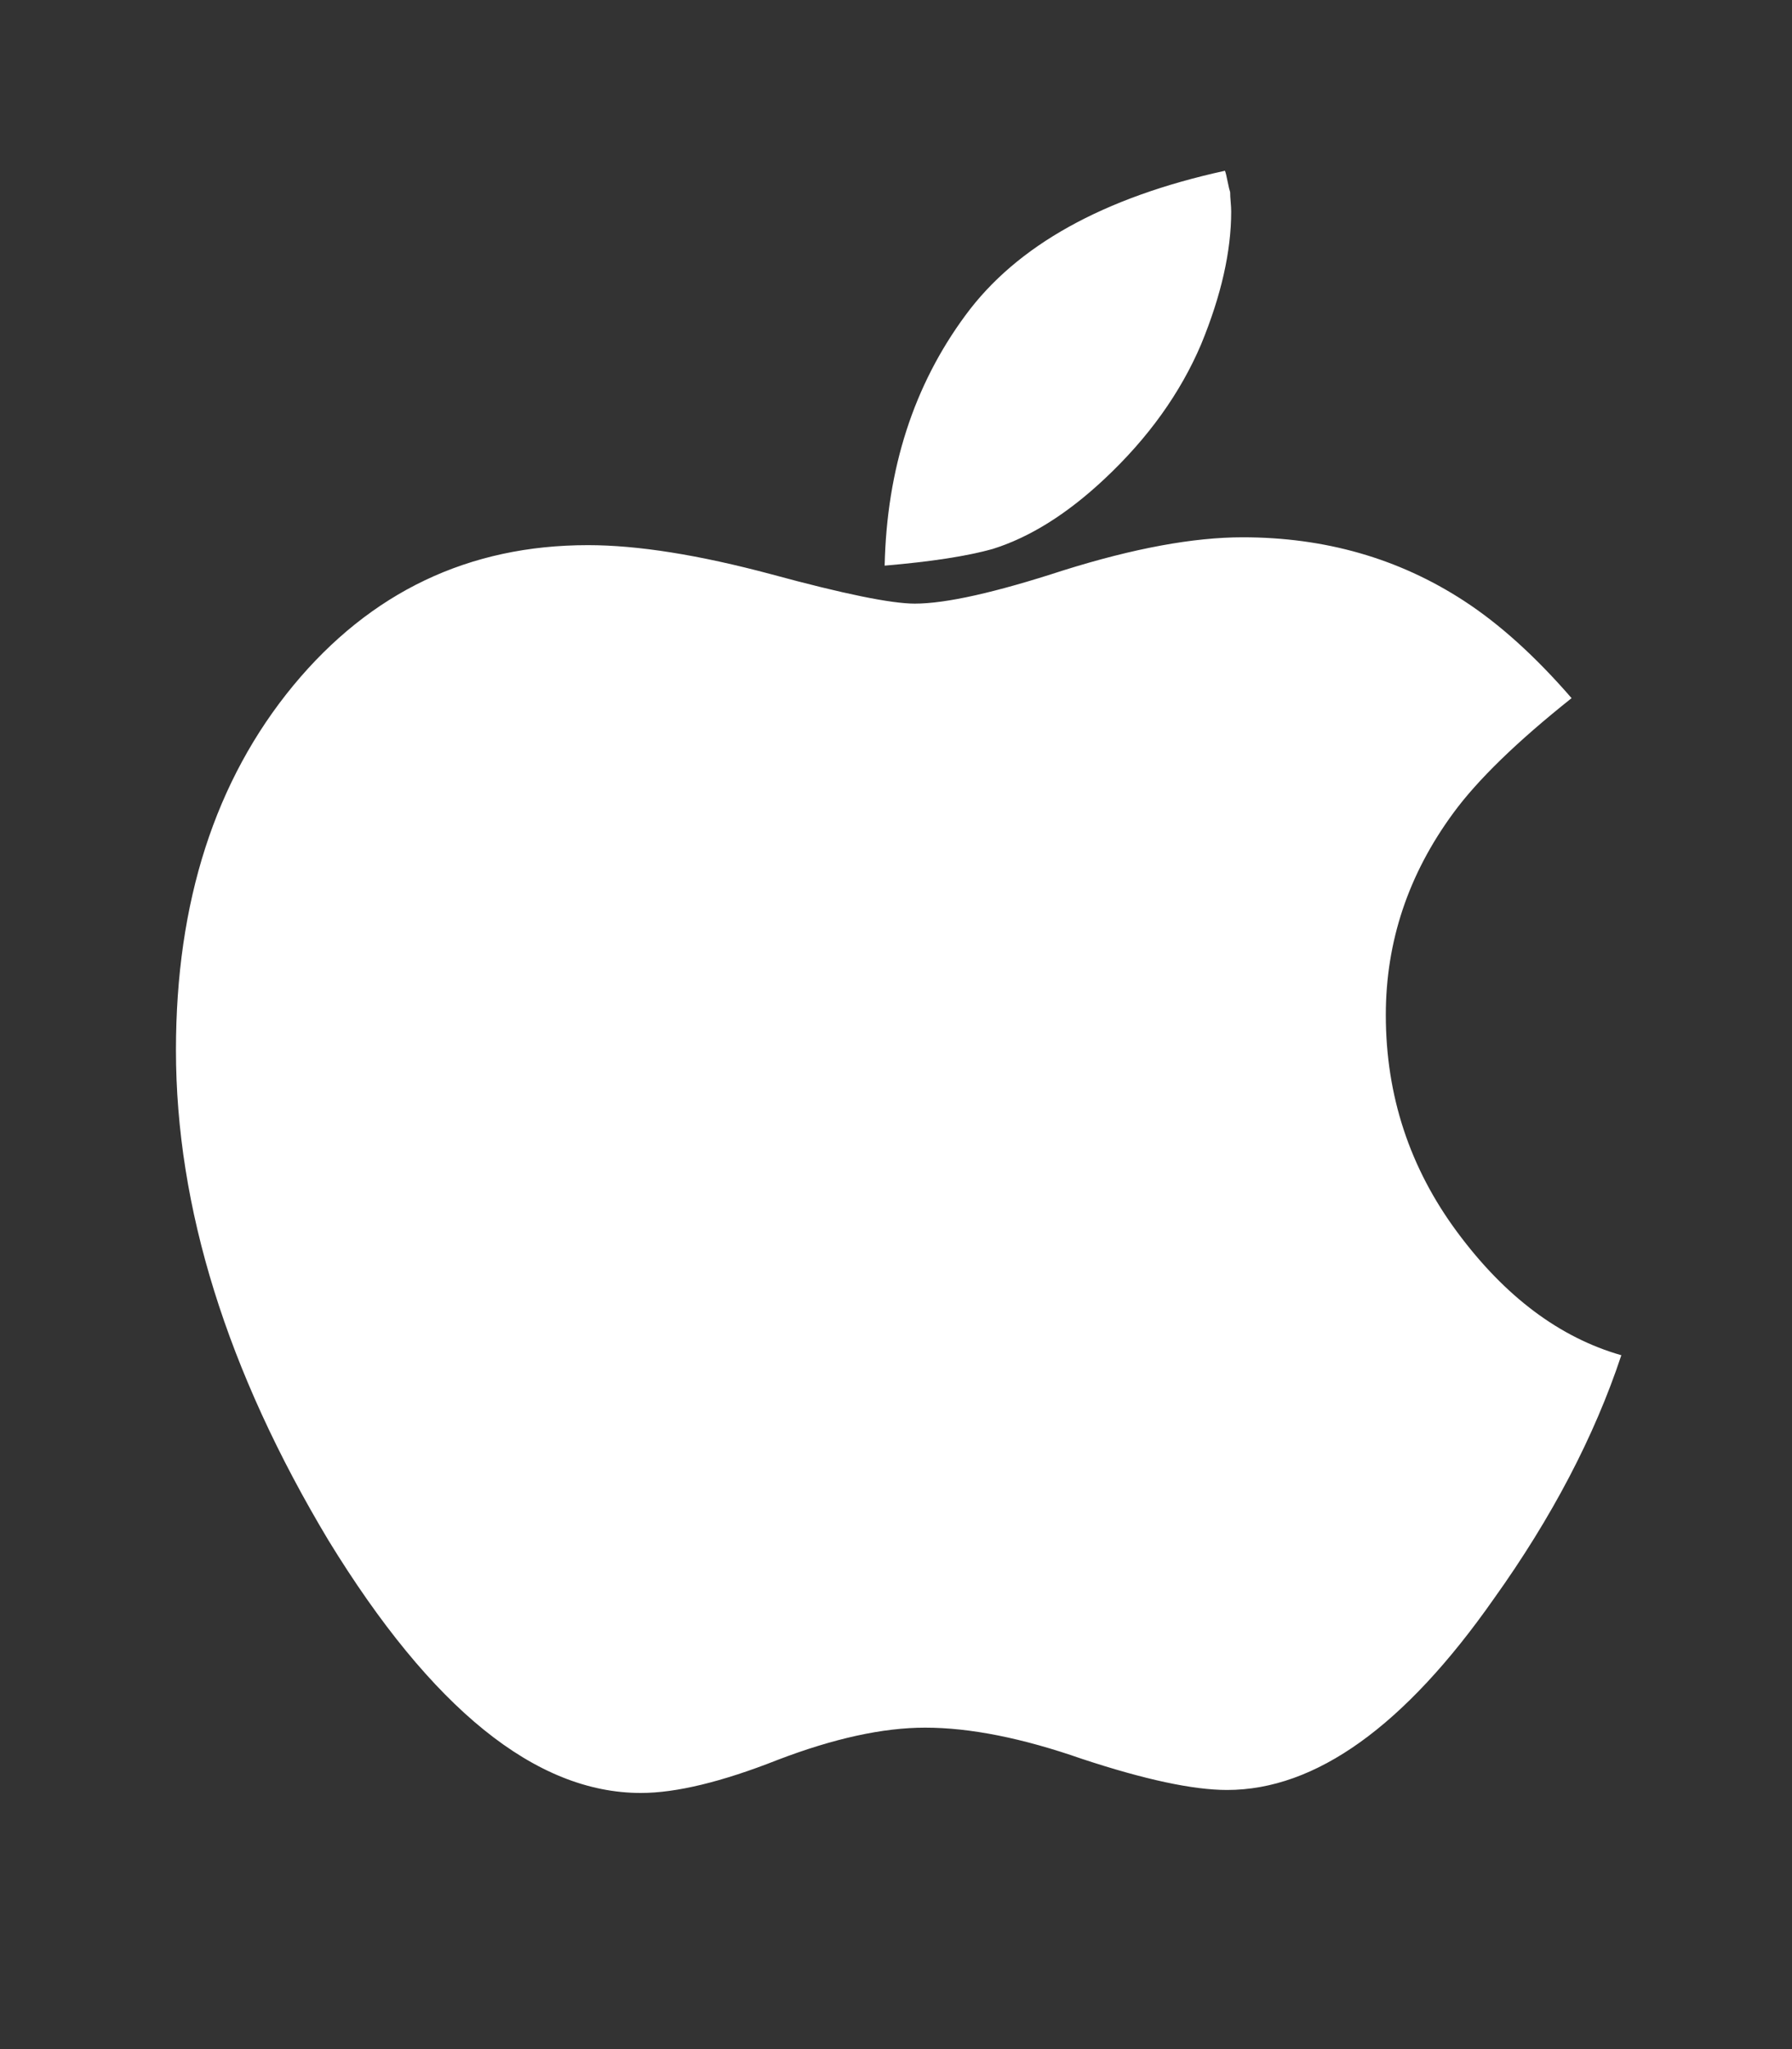
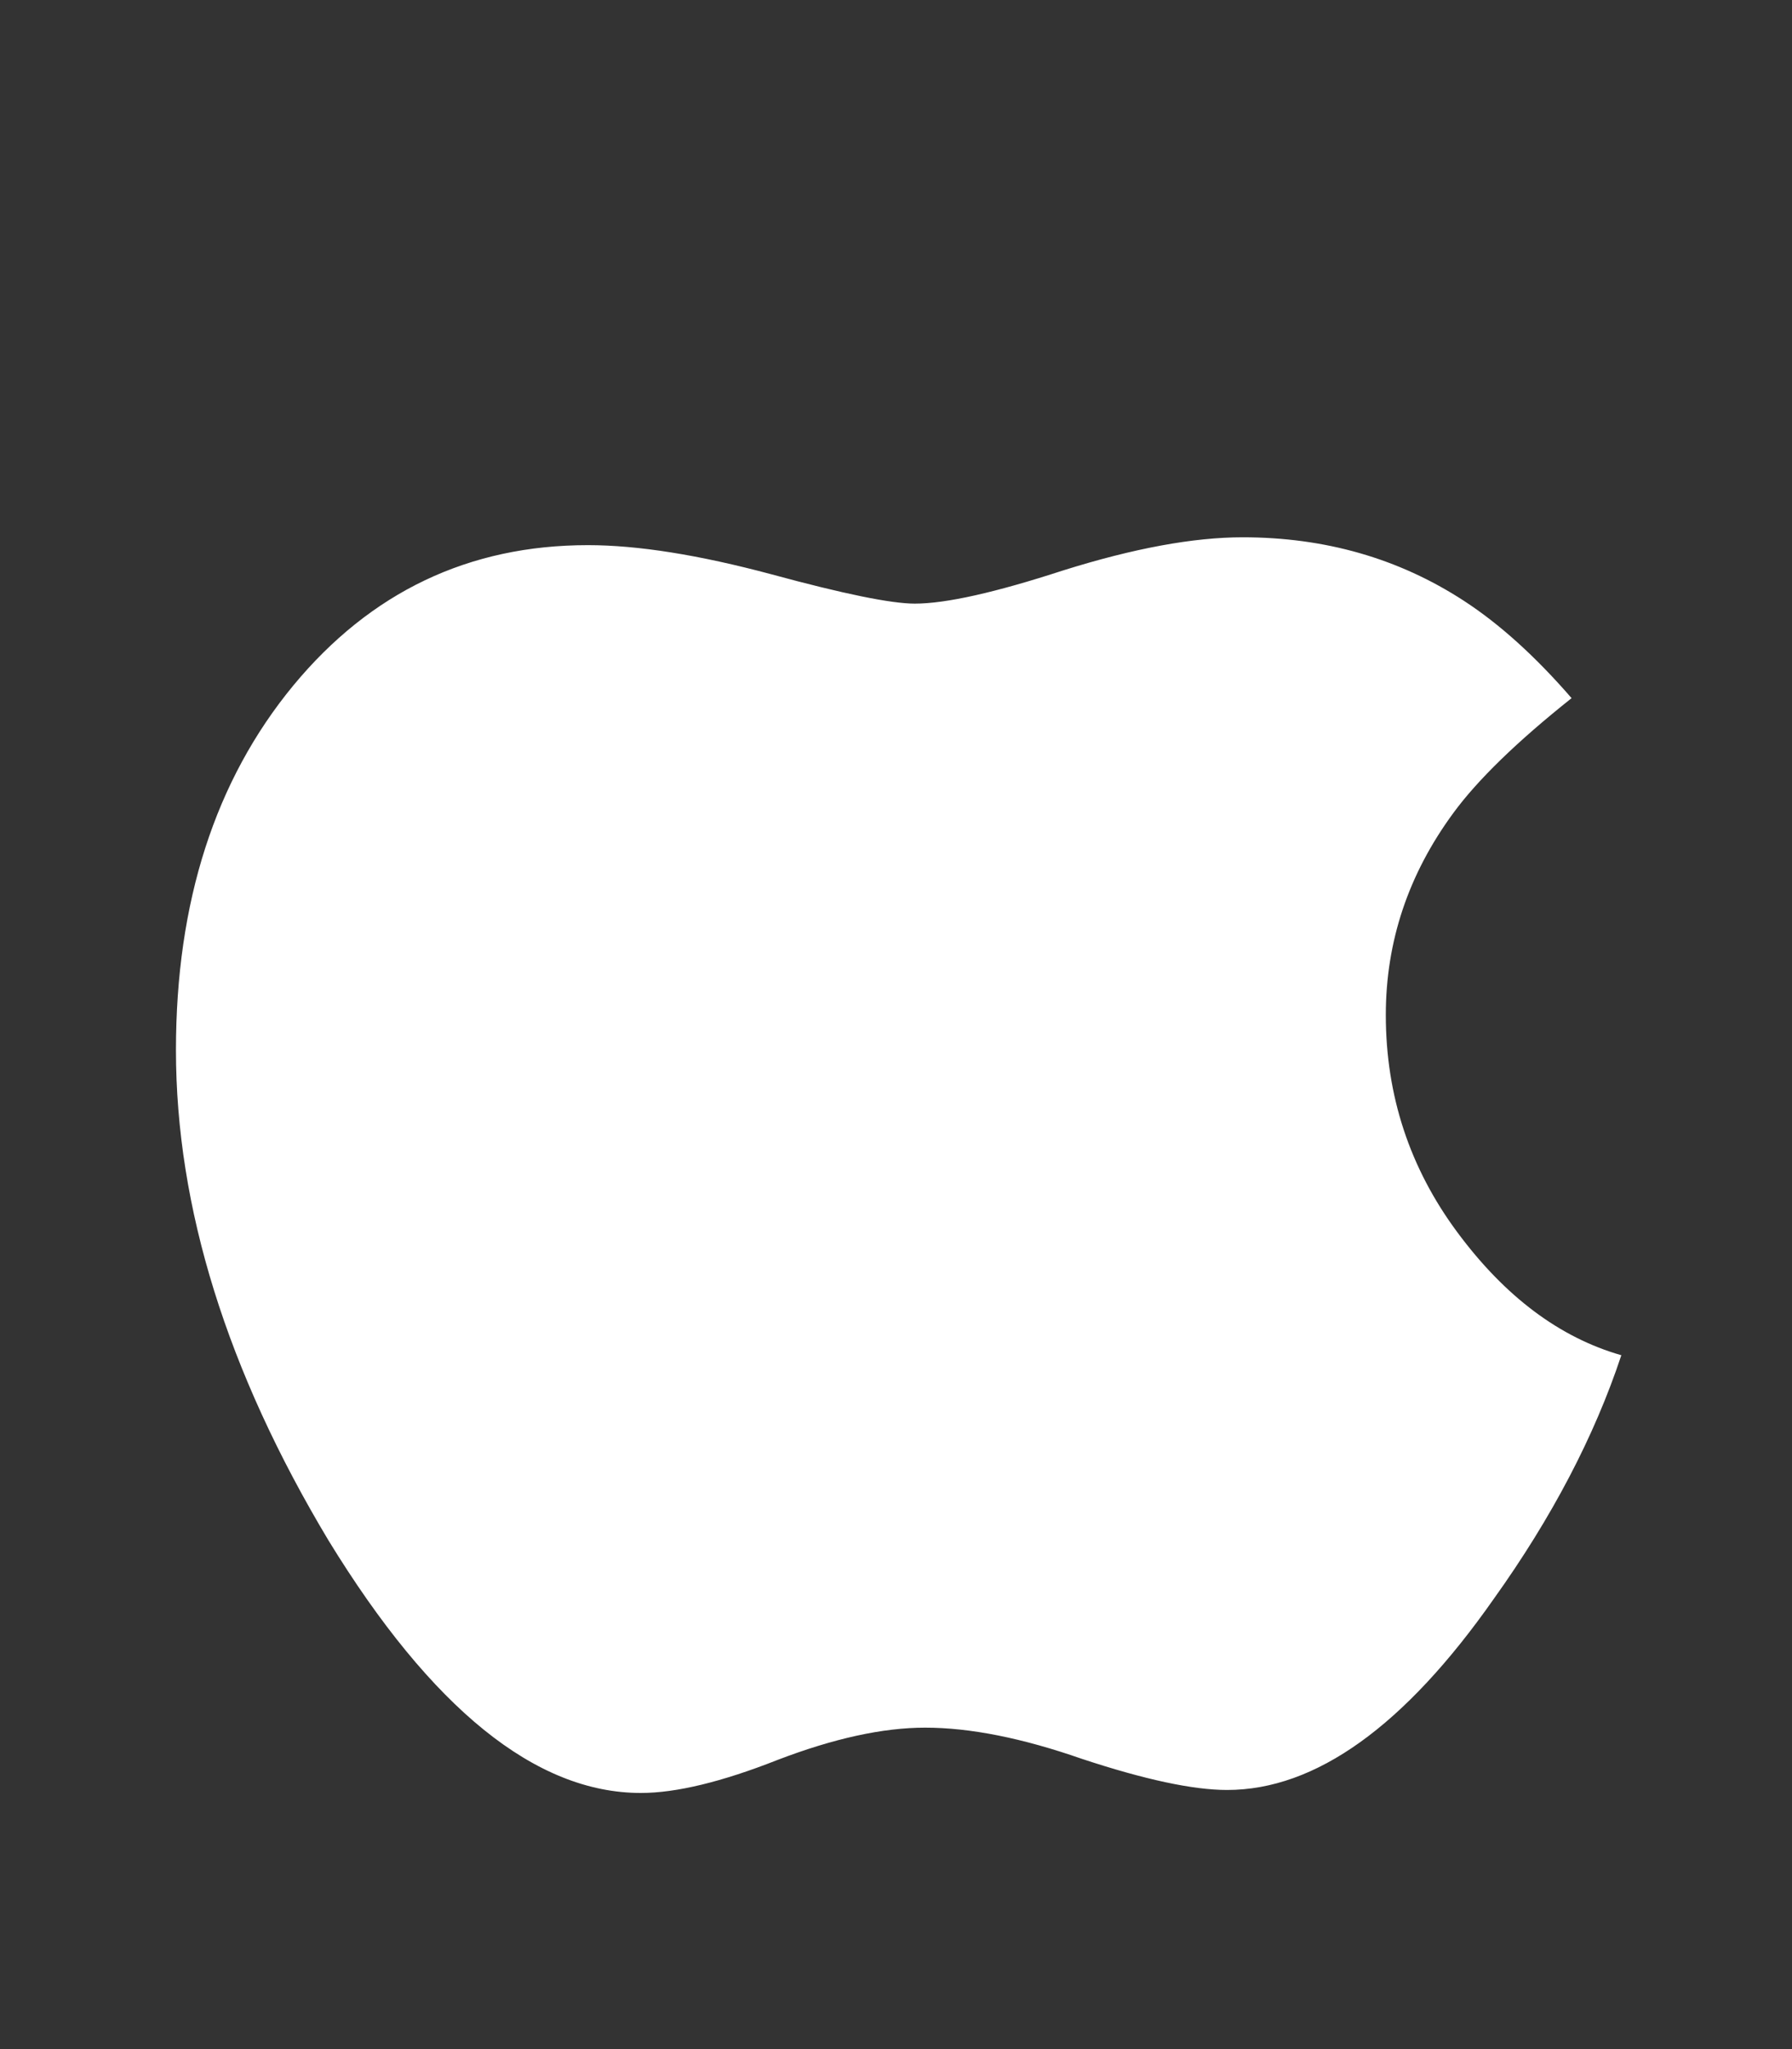
<svg xmlns="http://www.w3.org/2000/svg" width="21" height="24" viewBox="0 0 21 24" fill="none">
  <rect x="0" y="0" width="21" height="24" fill="#333333" stroke="none" />
  <path d="M17.079 14.434C16.52 13.681 16.24 12.832 16.24 11.888C16.24 11.028 16.504 10.24 17.03 9.524C17.314 9.136 17.776 8.687 18.417 8.177C17.995 7.69 17.574 7.309 17.152 7.035C16.39 6.54 15.527 6.293 14.562 6.293C13.987 6.293 13.285 6.422 12.459 6.681C11.664 6.94 11.085 7.07 10.72 7.07C10.444 7.07 9.885 6.956 9.042 6.727C8.191 6.499 7.473 6.385 6.89 6.385C5.495 6.385 4.344 6.933 3.437 8.029C2.521 9.14 2.062 10.564 2.062 12.299C2.062 14.141 2.658 16.056 3.85 18.043C5.058 20.014 6.278 21 7.51 21C7.923 21 8.458 20.871 9.115 20.612C9.771 20.361 10.347 20.235 10.841 20.235C11.368 20.235 11.98 20.357 12.677 20.6C13.415 20.844 13.982 20.965 14.38 20.965C15.417 20.965 16.459 20.219 17.505 18.727C18.185 17.776 18.684 16.825 19 15.873C18.279 15.667 17.638 15.188 17.079 14.434Z" fill="white" />
-   <path d="M12.945 5.608C13.456 5.129 13.833 4.603 14.076 4.032C14.311 3.462 14.428 2.944 14.428 2.479C14.428 2.449 14.426 2.411 14.422 2.365C14.418 2.32 14.416 2.282 14.416 2.251C14.408 2.228 14.398 2.186 14.386 2.126C14.374 2.065 14.364 2.023 14.355 2C12.929 2.312 11.915 2.876 11.316 3.69C10.708 4.512 10.392 5.49 10.367 6.625C10.91 6.579 11.332 6.514 11.632 6.43C12.07 6.293 12.507 6.019 12.945 5.608Z" fill="white" />
</svg>